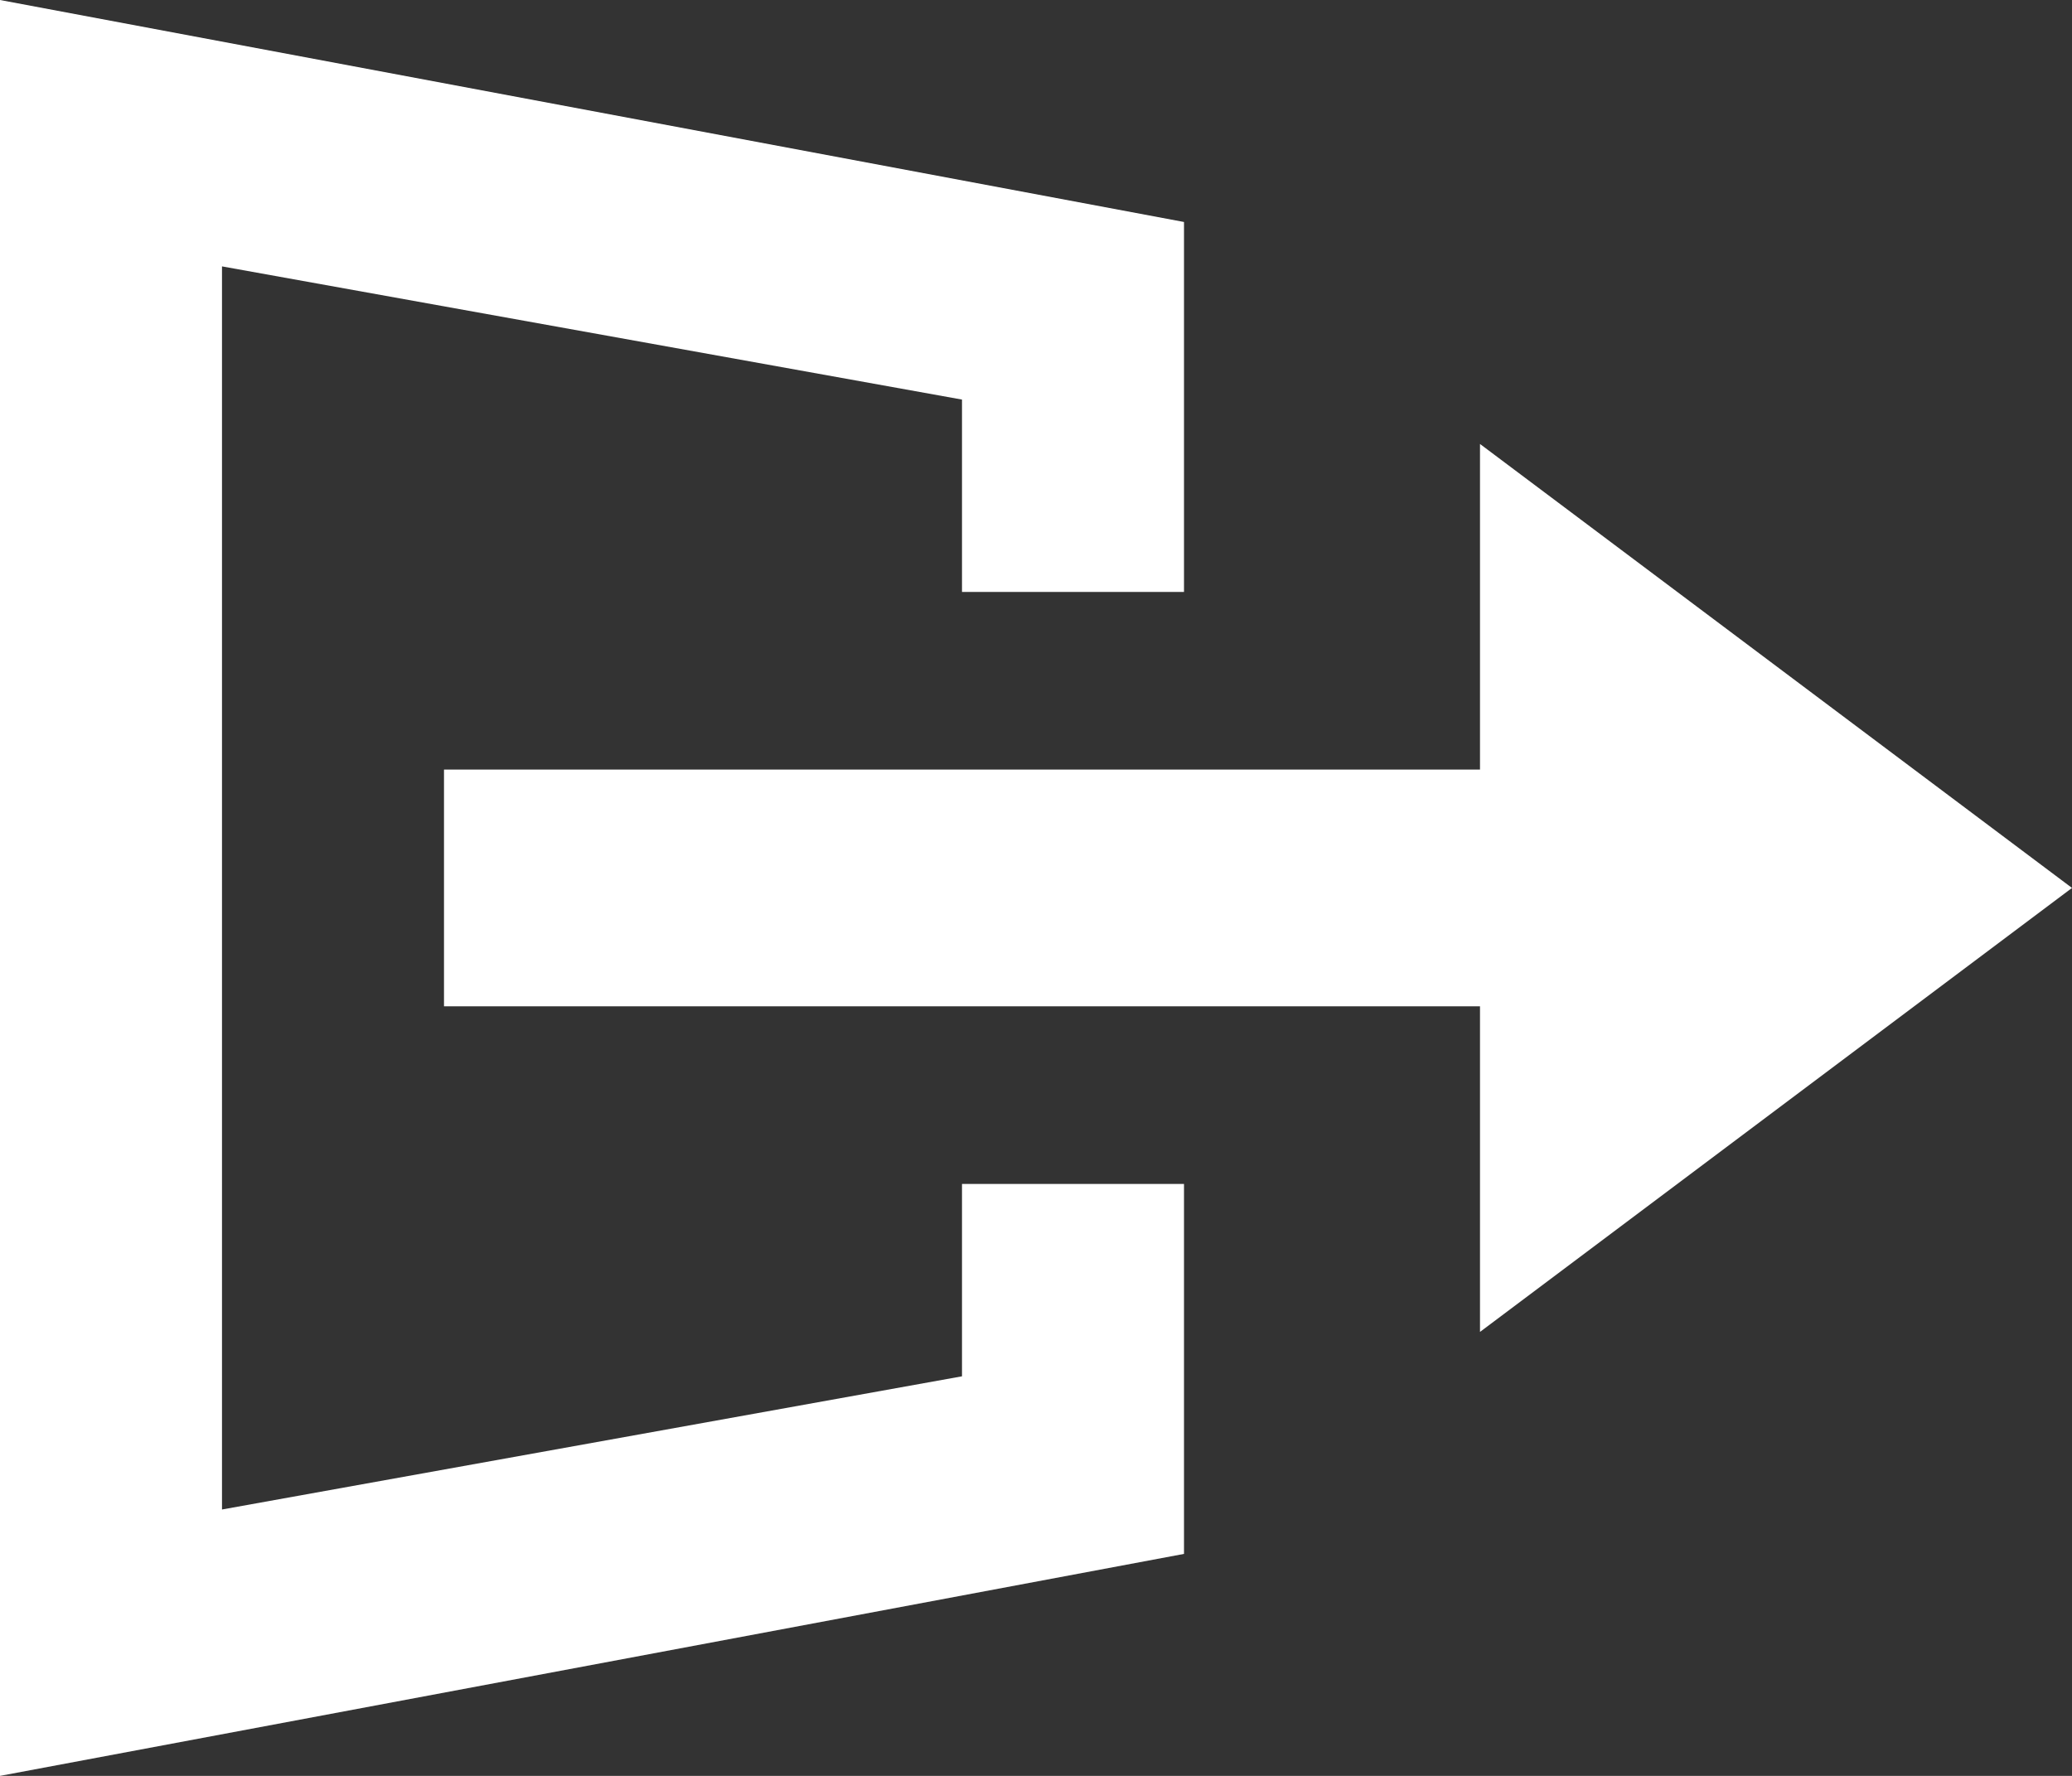
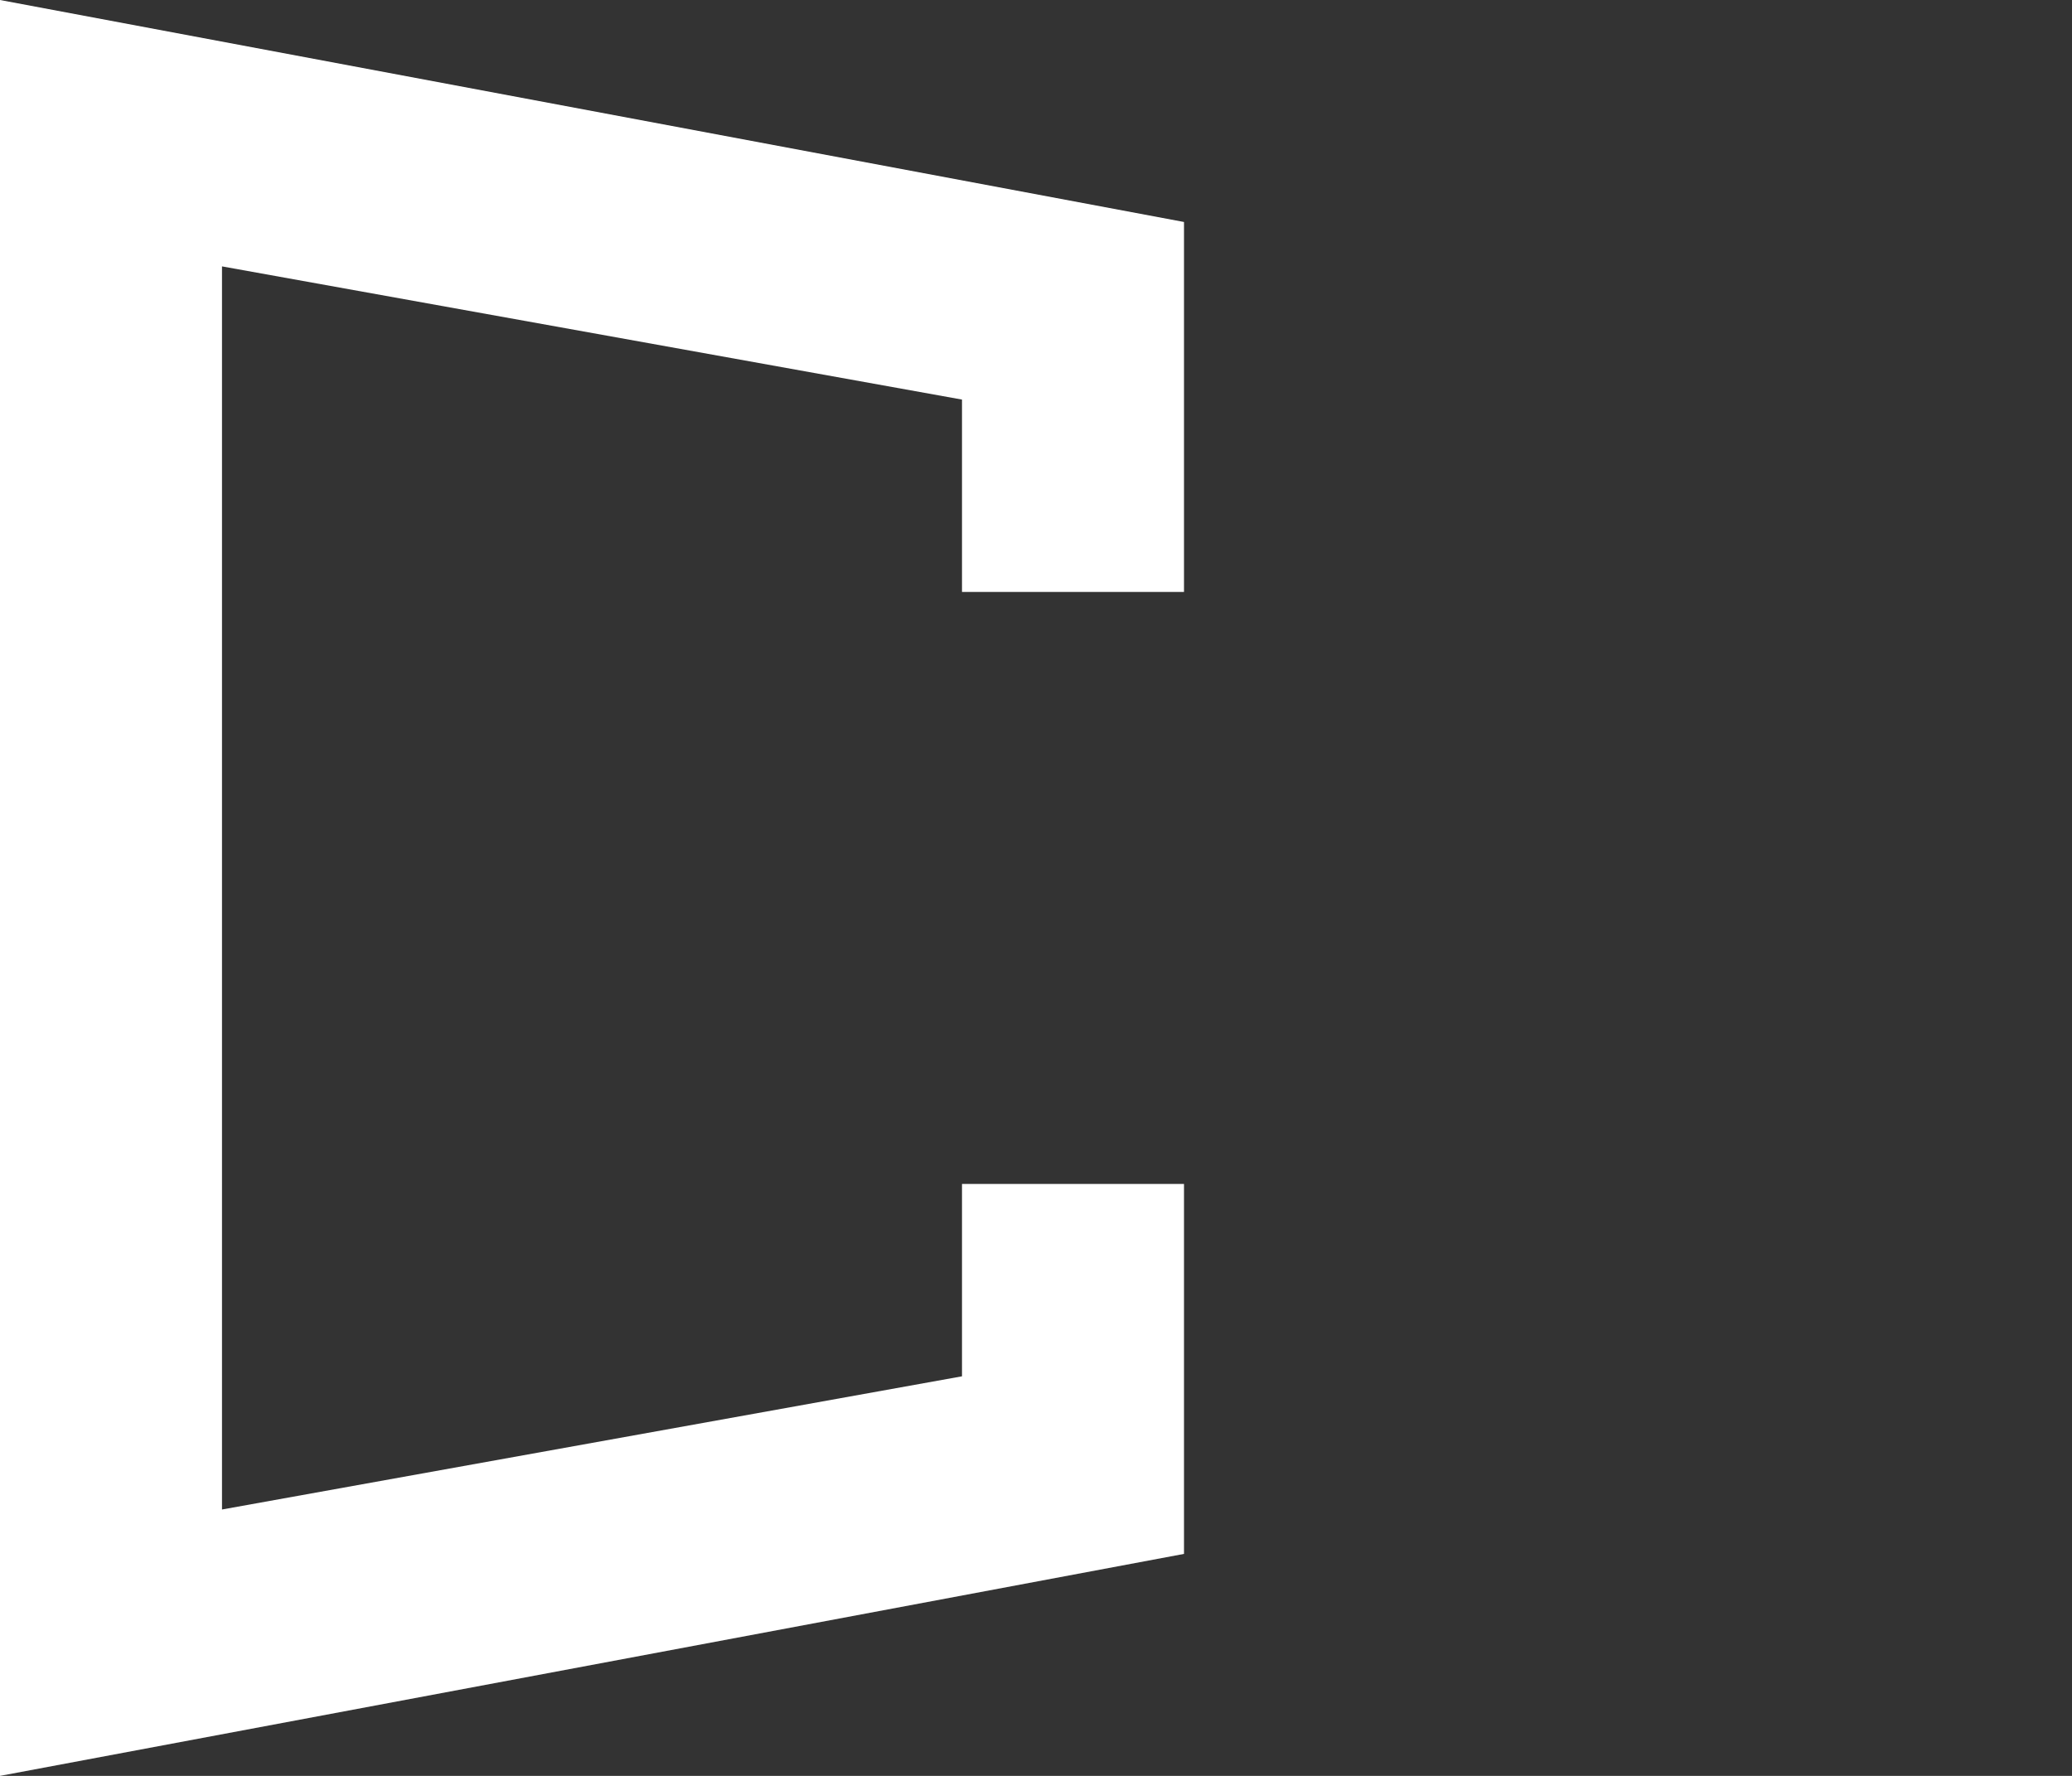
<svg xmlns="http://www.w3.org/2000/svg" width="14" height="12" viewBox="0 0 14 12">
  <rect x="0" y="0" width="14" height="12" fill="#333333" stroke="none" />
  <path fill="#FFF" d="M6.5 9.3l-5 .9V1.8l5 .9V4H8V1.5L0 0v12l8-1.5V8H6.5z" />
-   <path fill="#FFF" d="M10 9l4-3-4-3v2.2H3v1.6h7V7z" />
</svg>